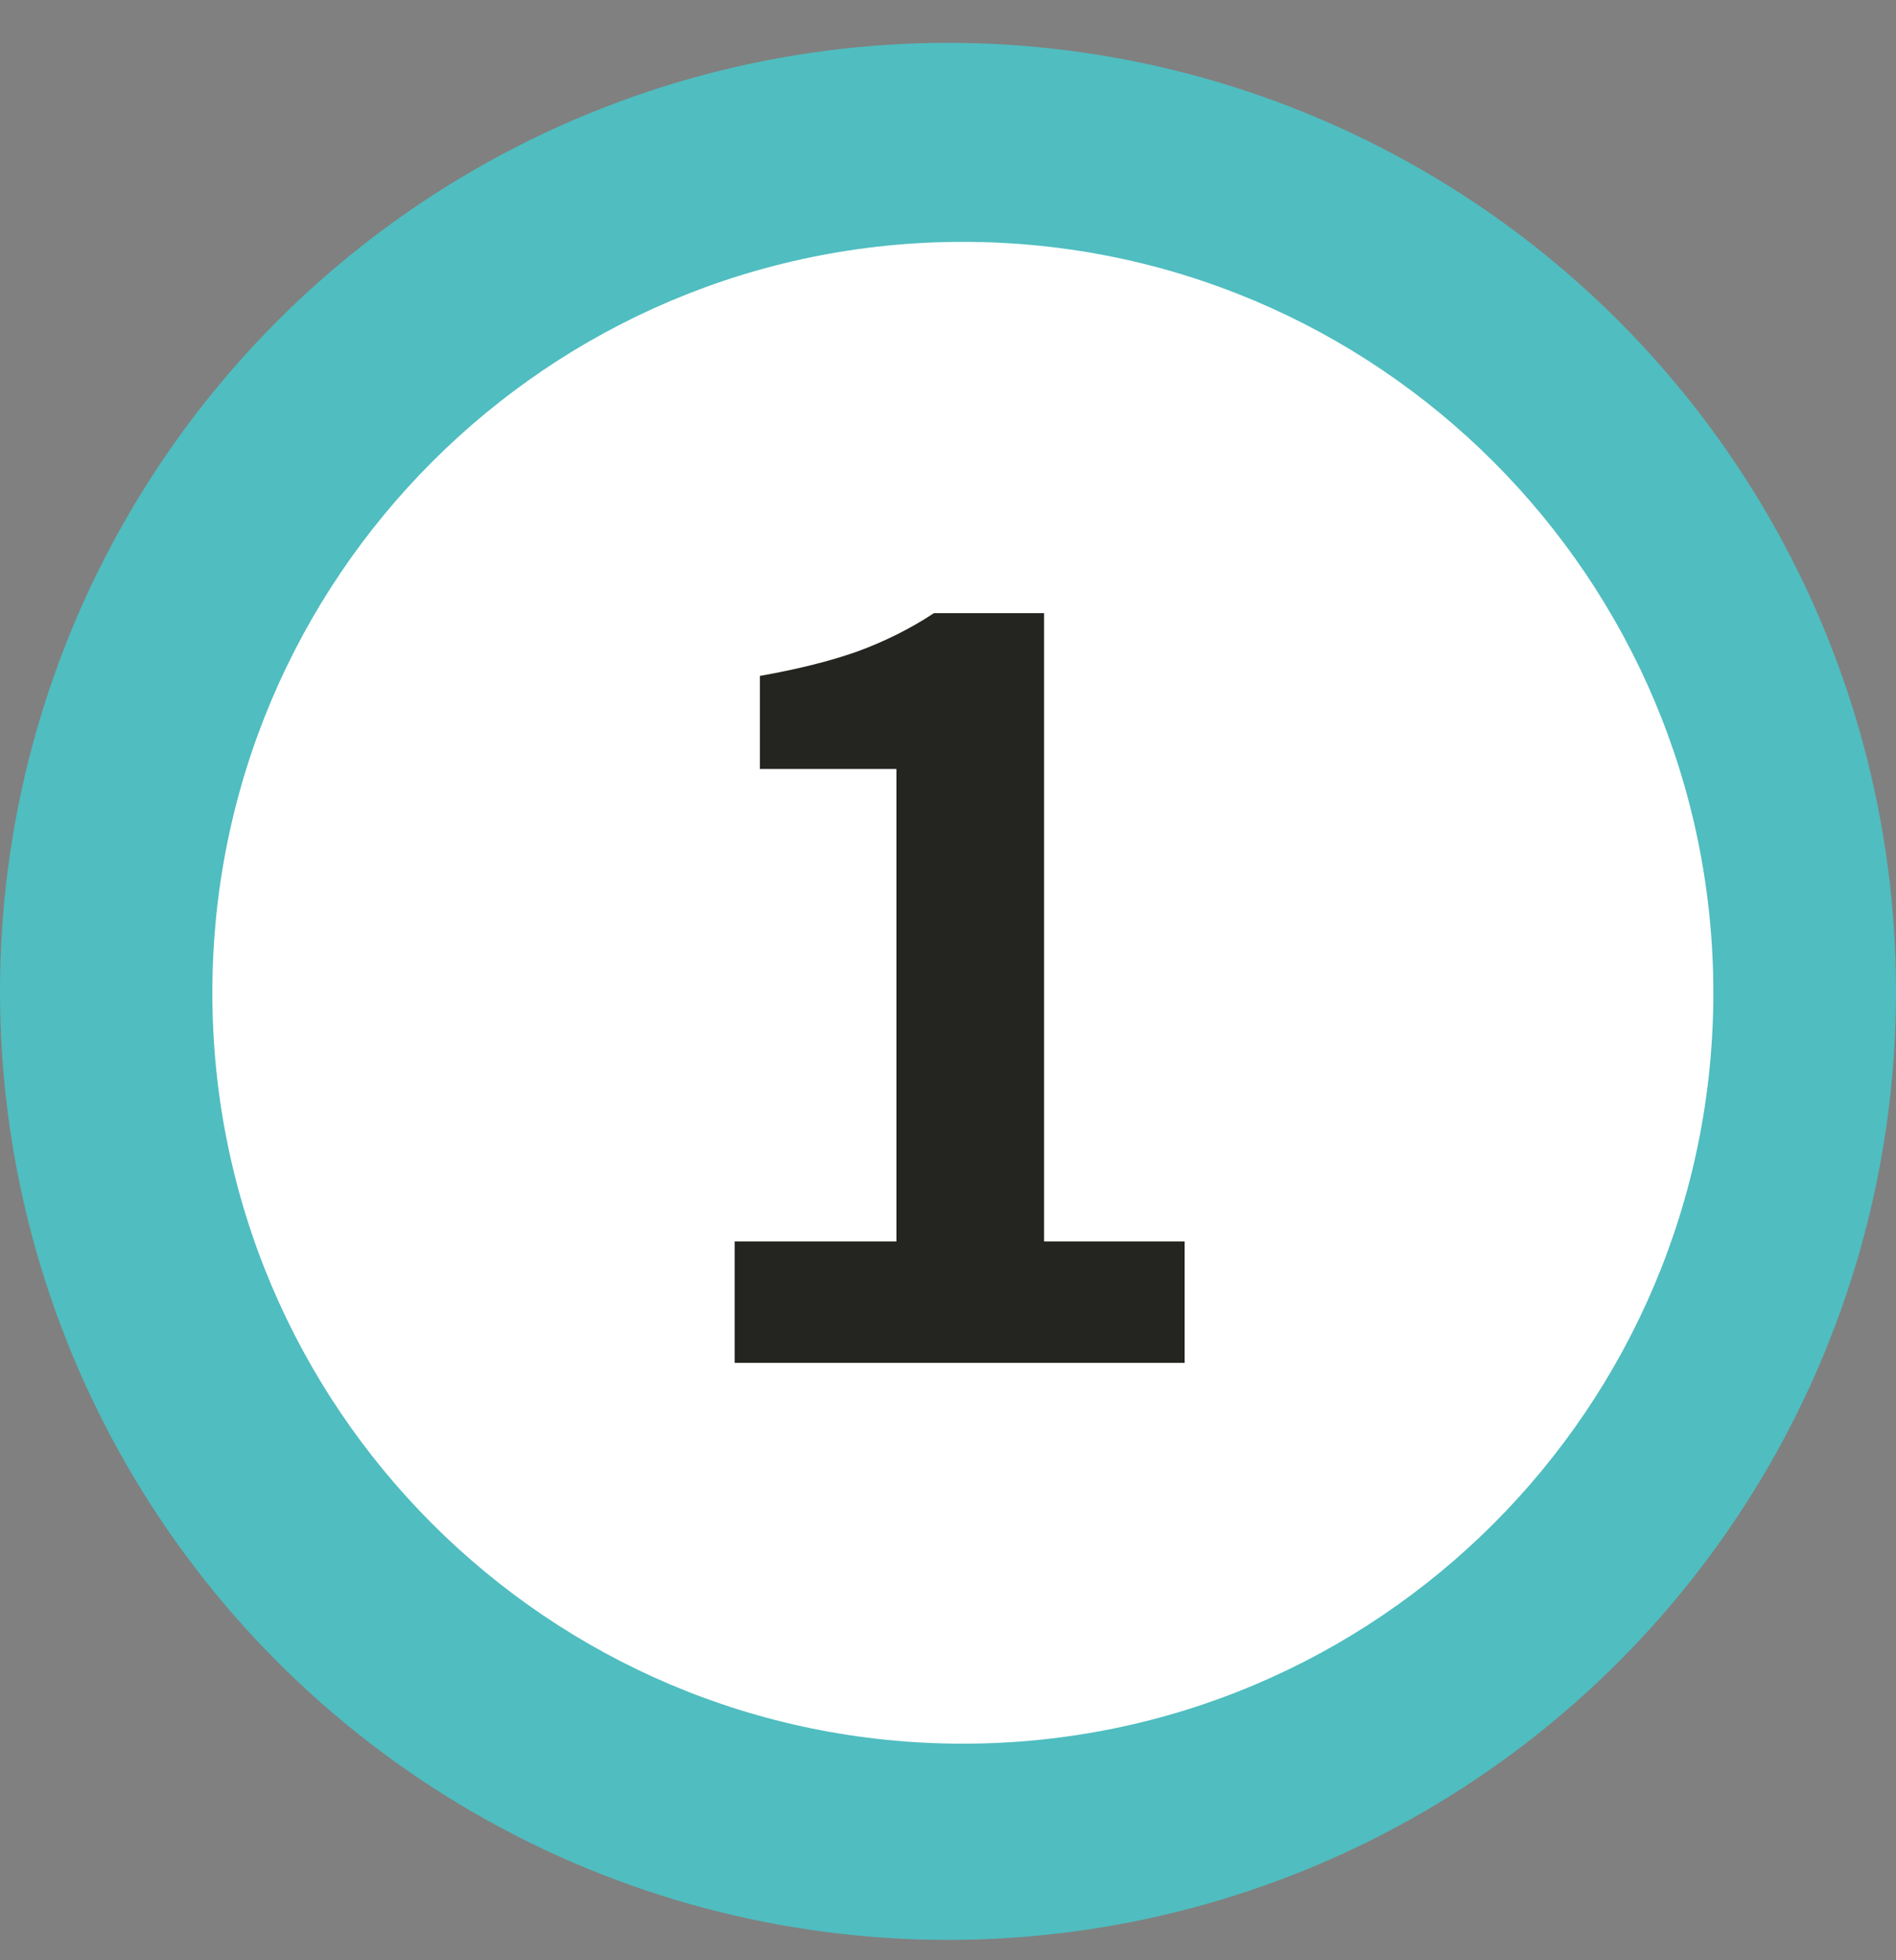
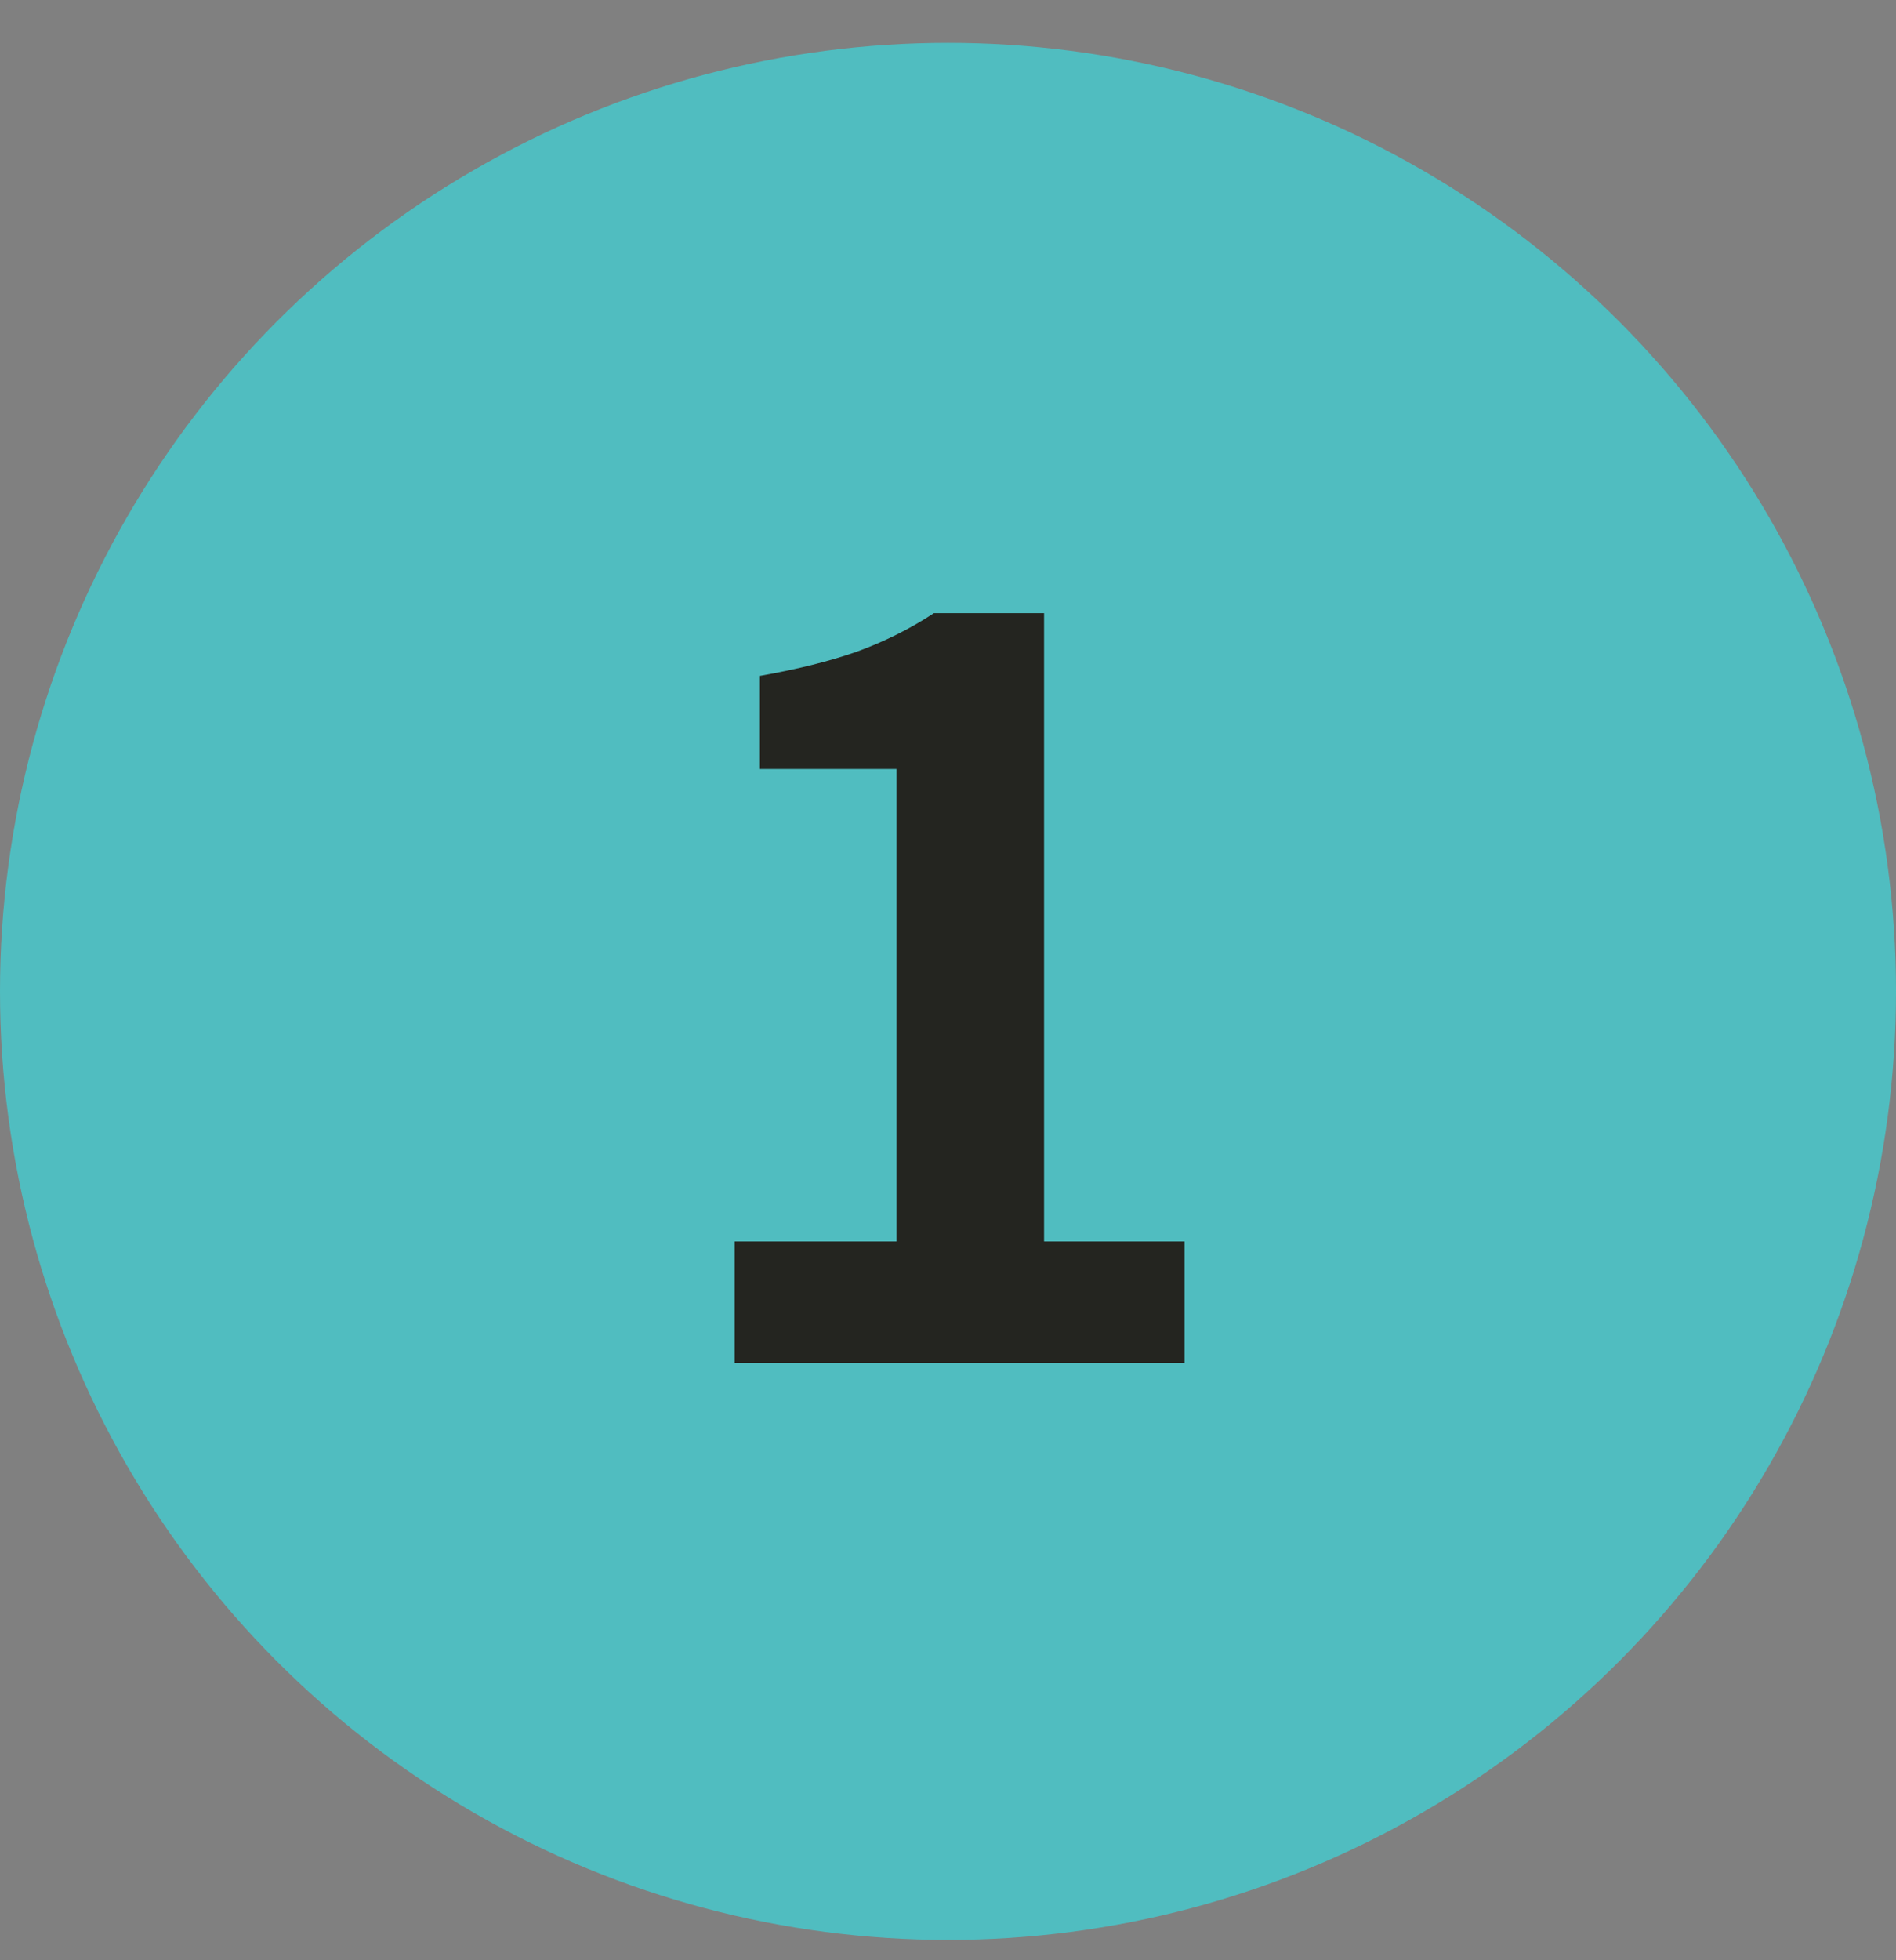
<svg xmlns="http://www.w3.org/2000/svg" width="30" height="31" viewBox="0 0 30 31" fill="none">
  <rect x="0" y="0" width="30" height="31" fill="#808080" stroke="none" />
  <circle cx="15" cy="15.678" r="15" fill="#50BDC0" />
-   <path d="M15.235 27.575C21.793 27.575 27.11 22.258 27.11 15.7C27.11 9.142 21.793 3.825 15.235 3.825C8.676 3.825 3.36 9.142 3.36 15.7C3.36 22.258 8.676 27.575 15.235 27.575Z" fill="white" />
-   <path d="M11.624 21.553V19.633H14.184V12.161H12.024V10.689C12.622 10.583 13.134 10.455 13.56 10.305C13.998 10.145 14.403 9.943 14.777 9.697H16.52V19.633H18.744V21.553H11.624Z" fill="#242520" />
+   <path d="M11.624 21.553V19.633H14.184V12.161H12.024V10.689C12.622 10.583 13.134 10.455 13.56 10.305C13.998 10.145 14.403 9.943 14.777 9.697H16.52V19.633H18.744V21.553Z" fill="#242520" />
</svg>